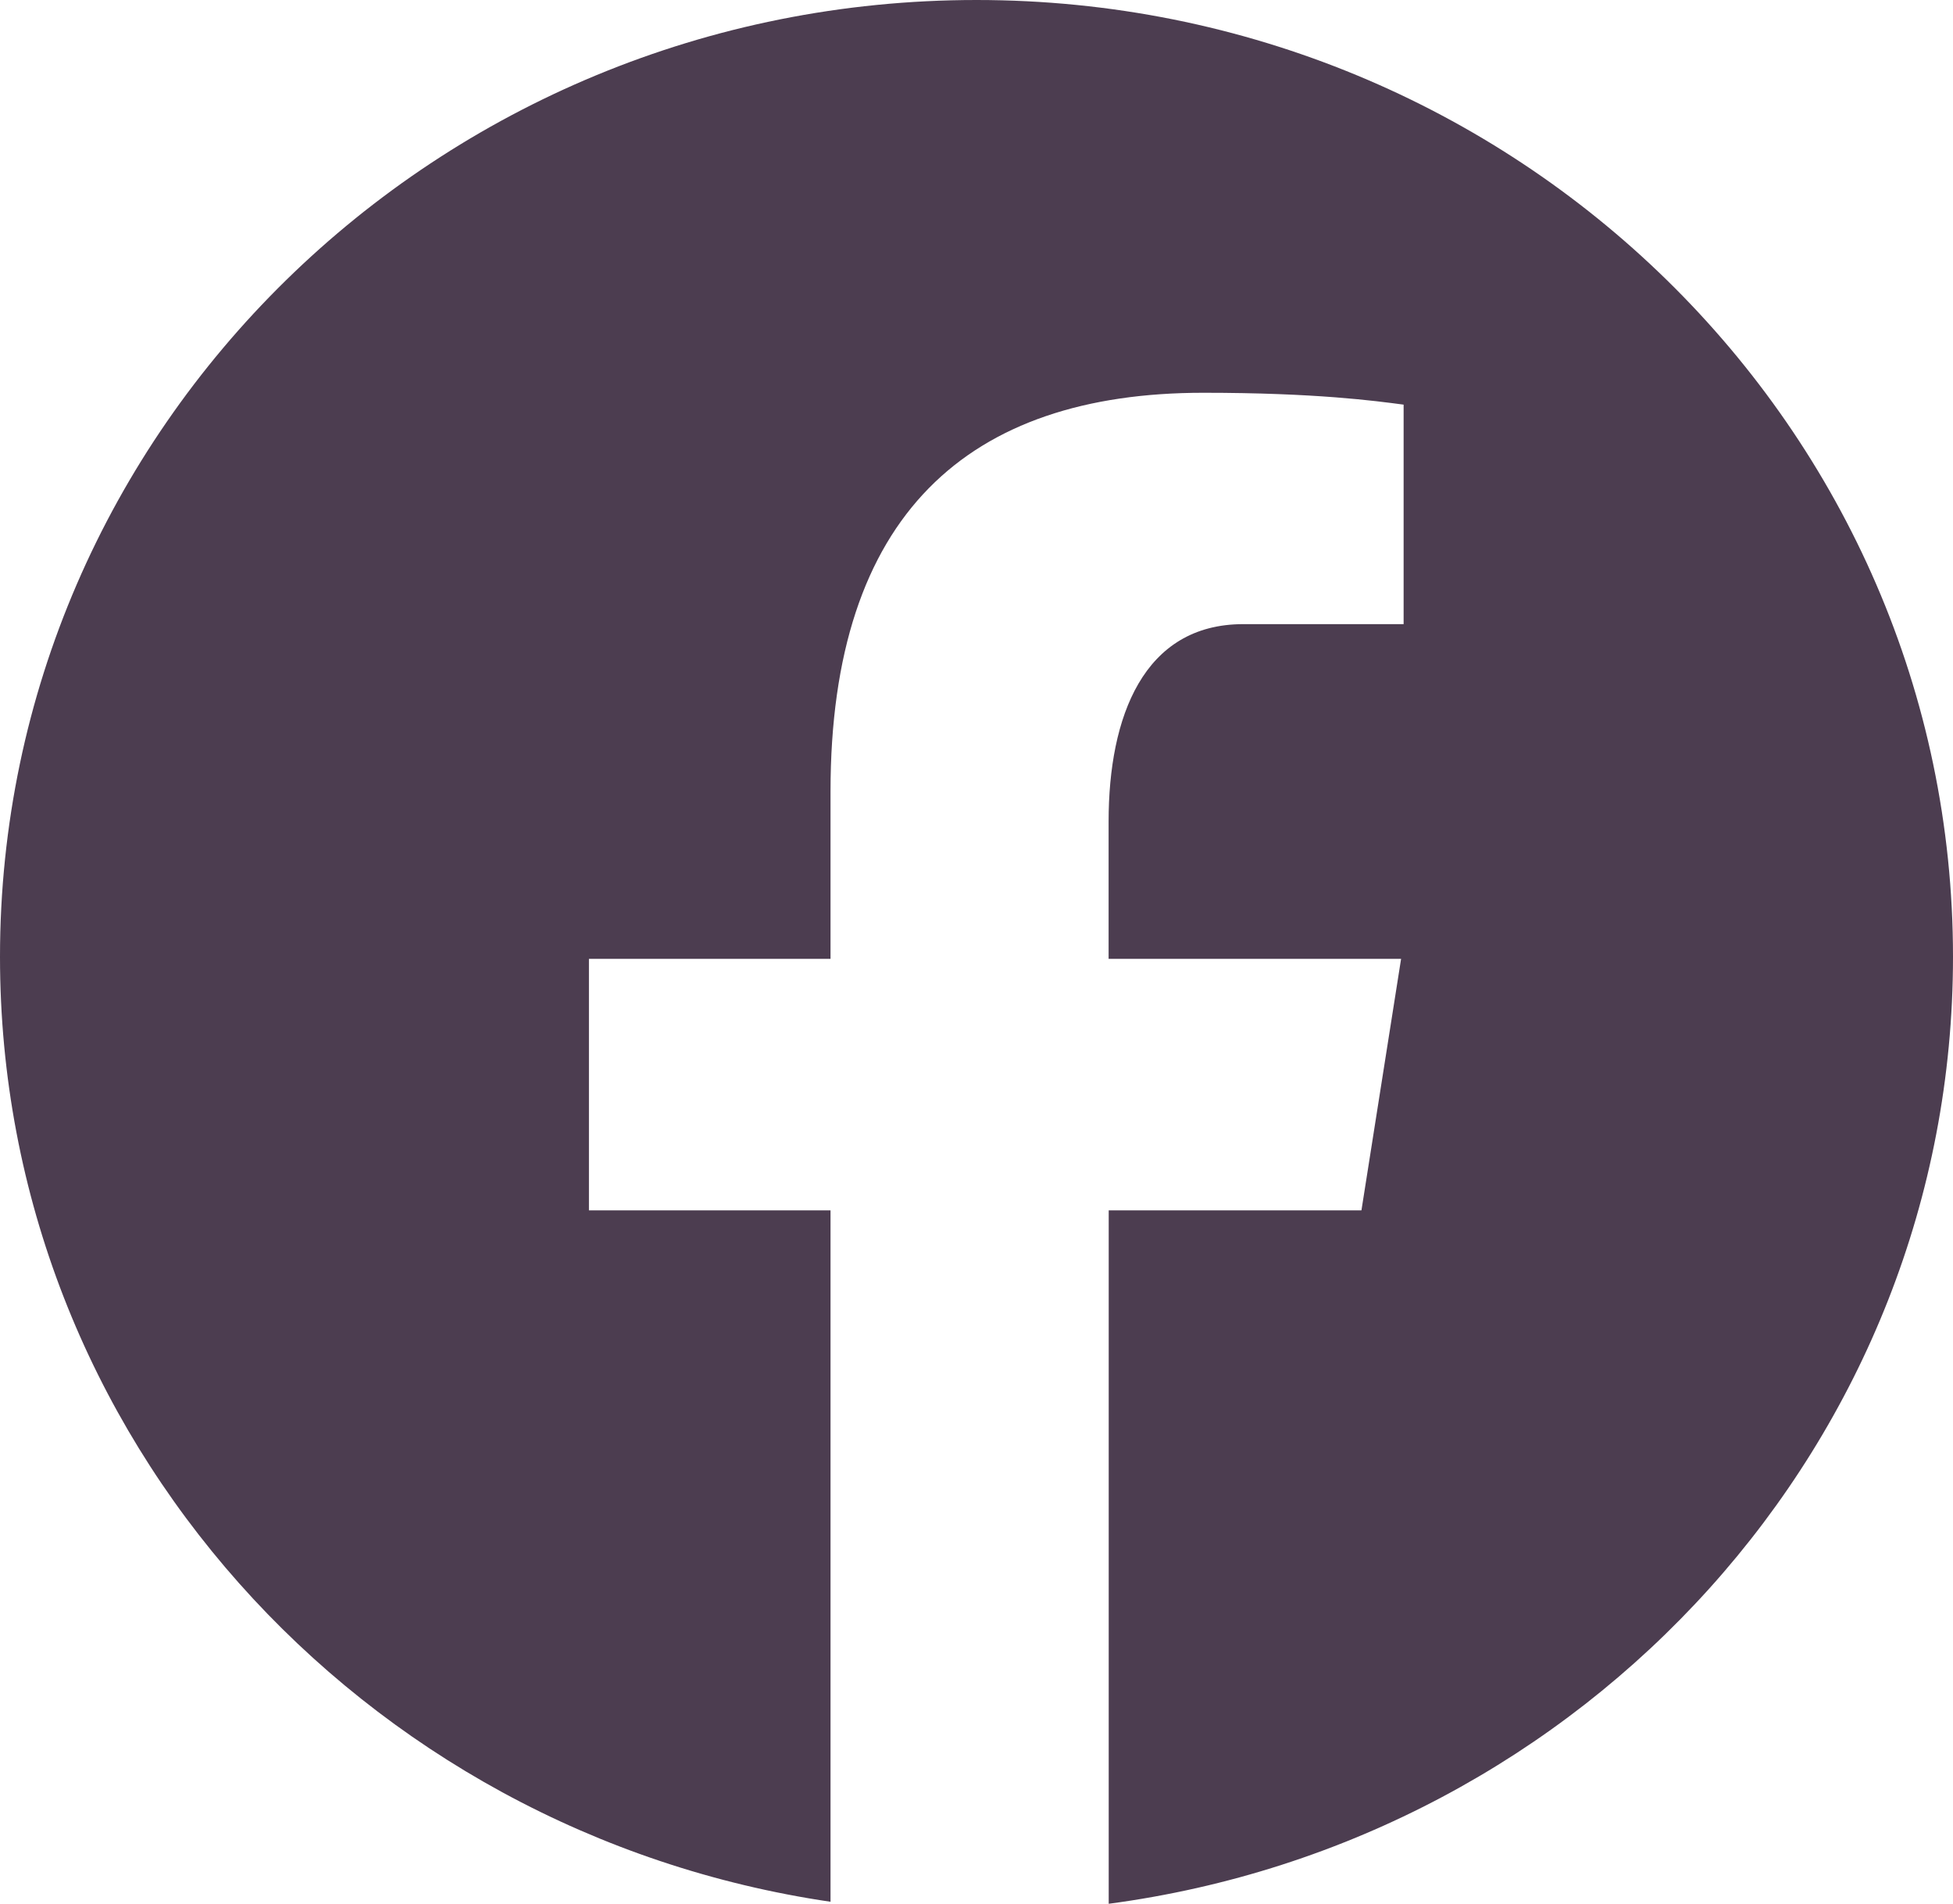
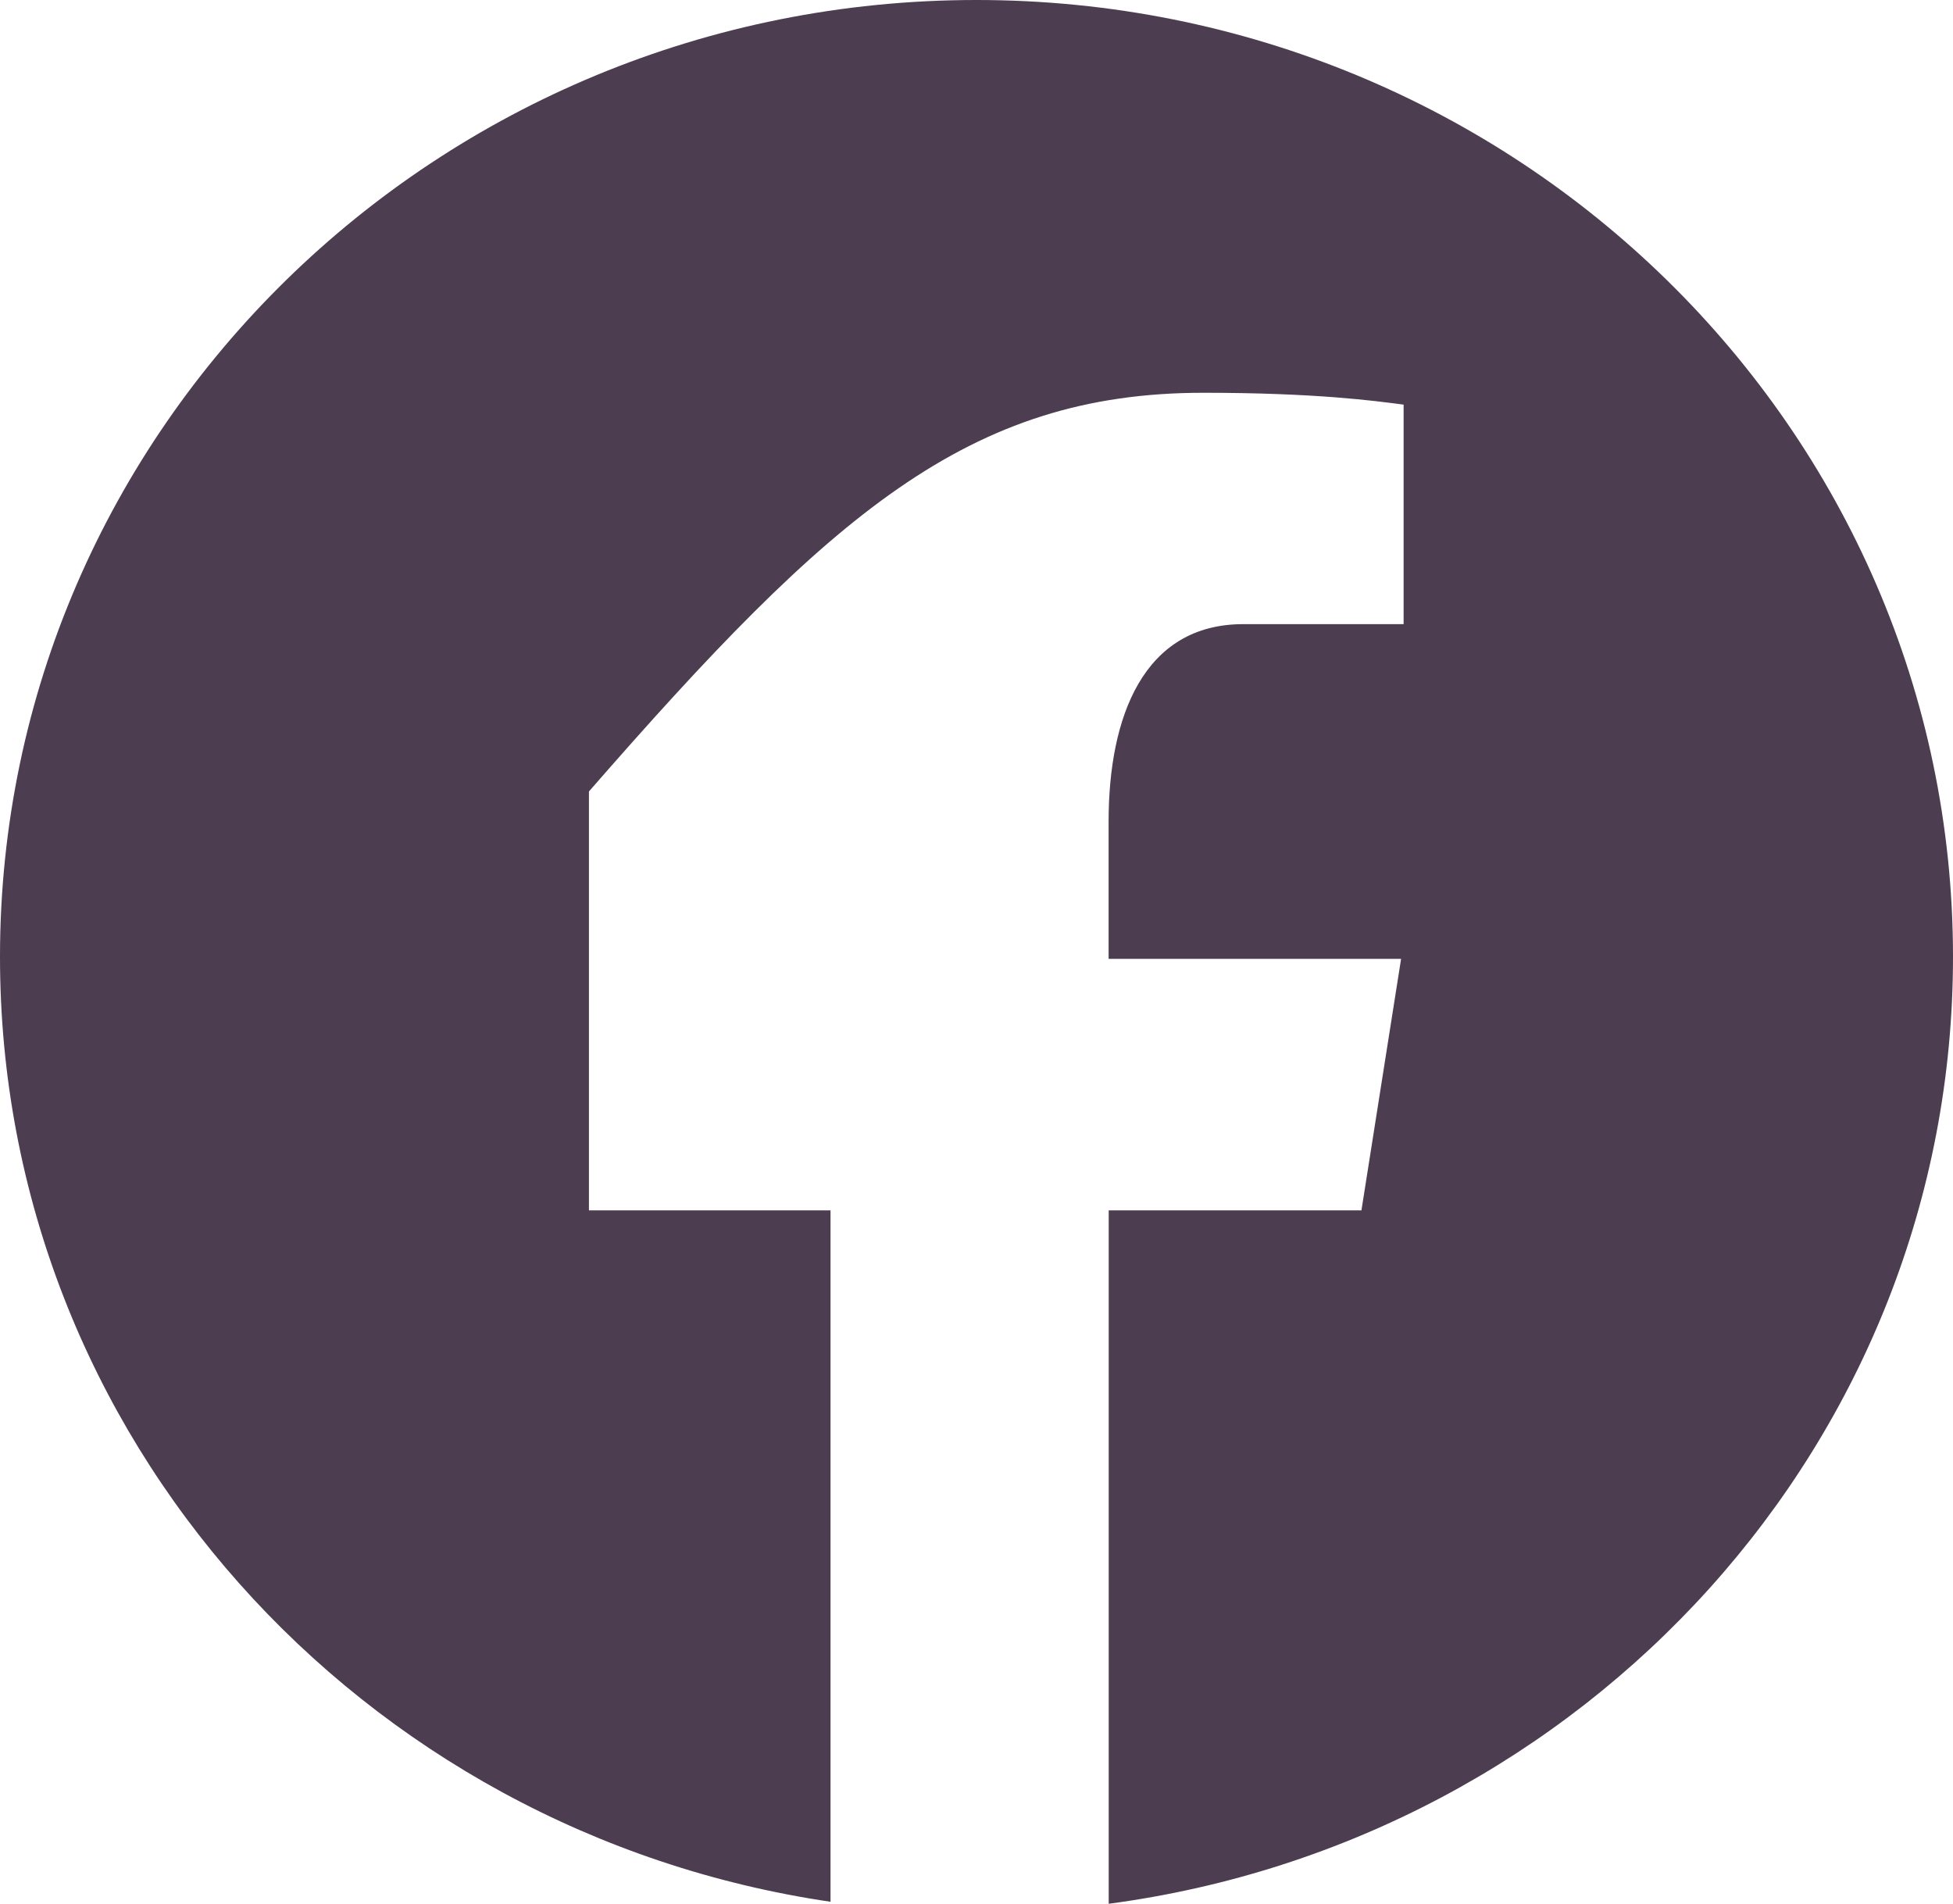
<svg xmlns="http://www.w3.org/2000/svg" width="79" height="77" viewBox="0 0 79 77" fill="none">
-   <path d="M39.5 0C17.684 0 0 17.326 0 38.699C0 58.099 14.587 74.121 33.595 76.919V48.955H23.823V38.781H33.595V32.012C33.595 20.805 39.168 15.886 48.676 15.886C53.23 15.886 55.636 16.215 56.777 16.366V25.244H50.291C46.255 25.244 44.844 28.994 44.844 33.219V38.781H56.675L55.071 48.955H44.848V77C64.128 74.442 79 58.289 79 38.699C79 17.326 61.316 0 39.5 0Z" fill="#4C3D50" />
+   <path d="M39.5 0C17.684 0 0 17.326 0 38.699C0 58.099 14.587 74.121 33.595 76.919V48.955H23.823V38.781V32.012C33.595 20.805 39.168 15.886 48.676 15.886C53.23 15.886 55.636 16.215 56.777 16.366V25.244H50.291C46.255 25.244 44.844 28.994 44.844 33.219V38.781H56.675L55.071 48.955H44.848V77C64.128 74.442 79 58.289 79 38.699C79 17.326 61.316 0 39.5 0Z" fill="#4C3D50" />
</svg>